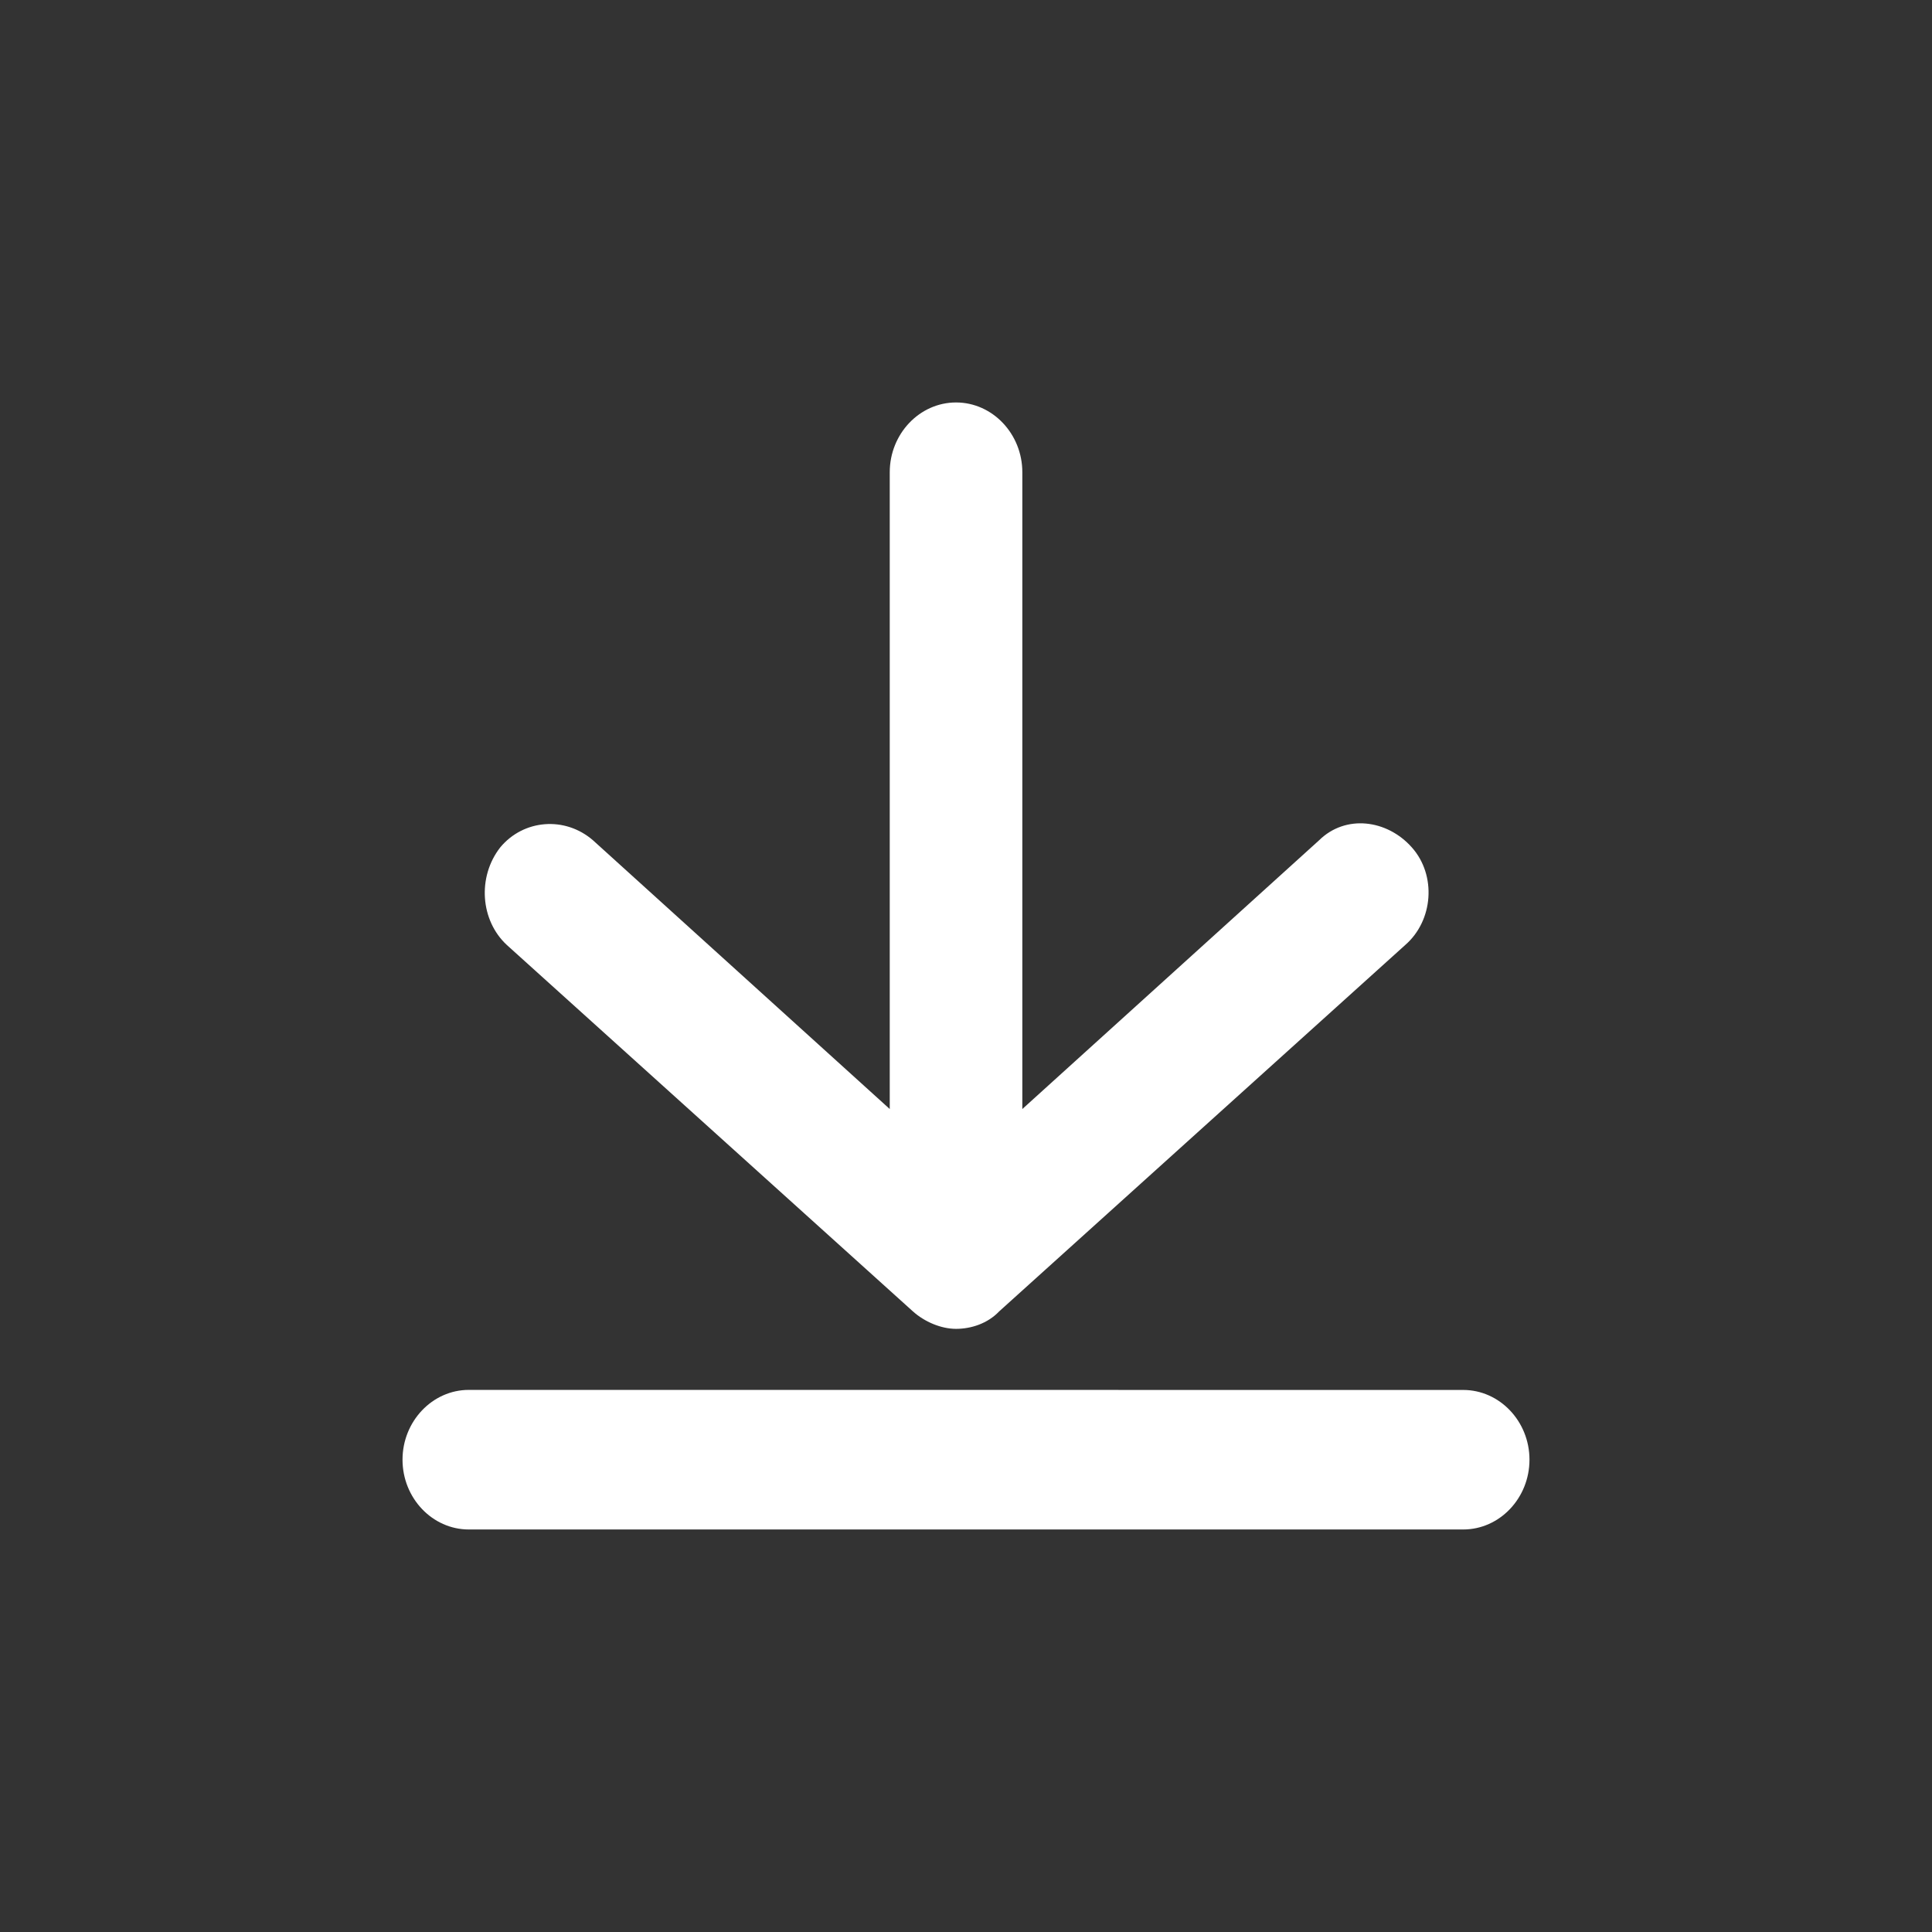
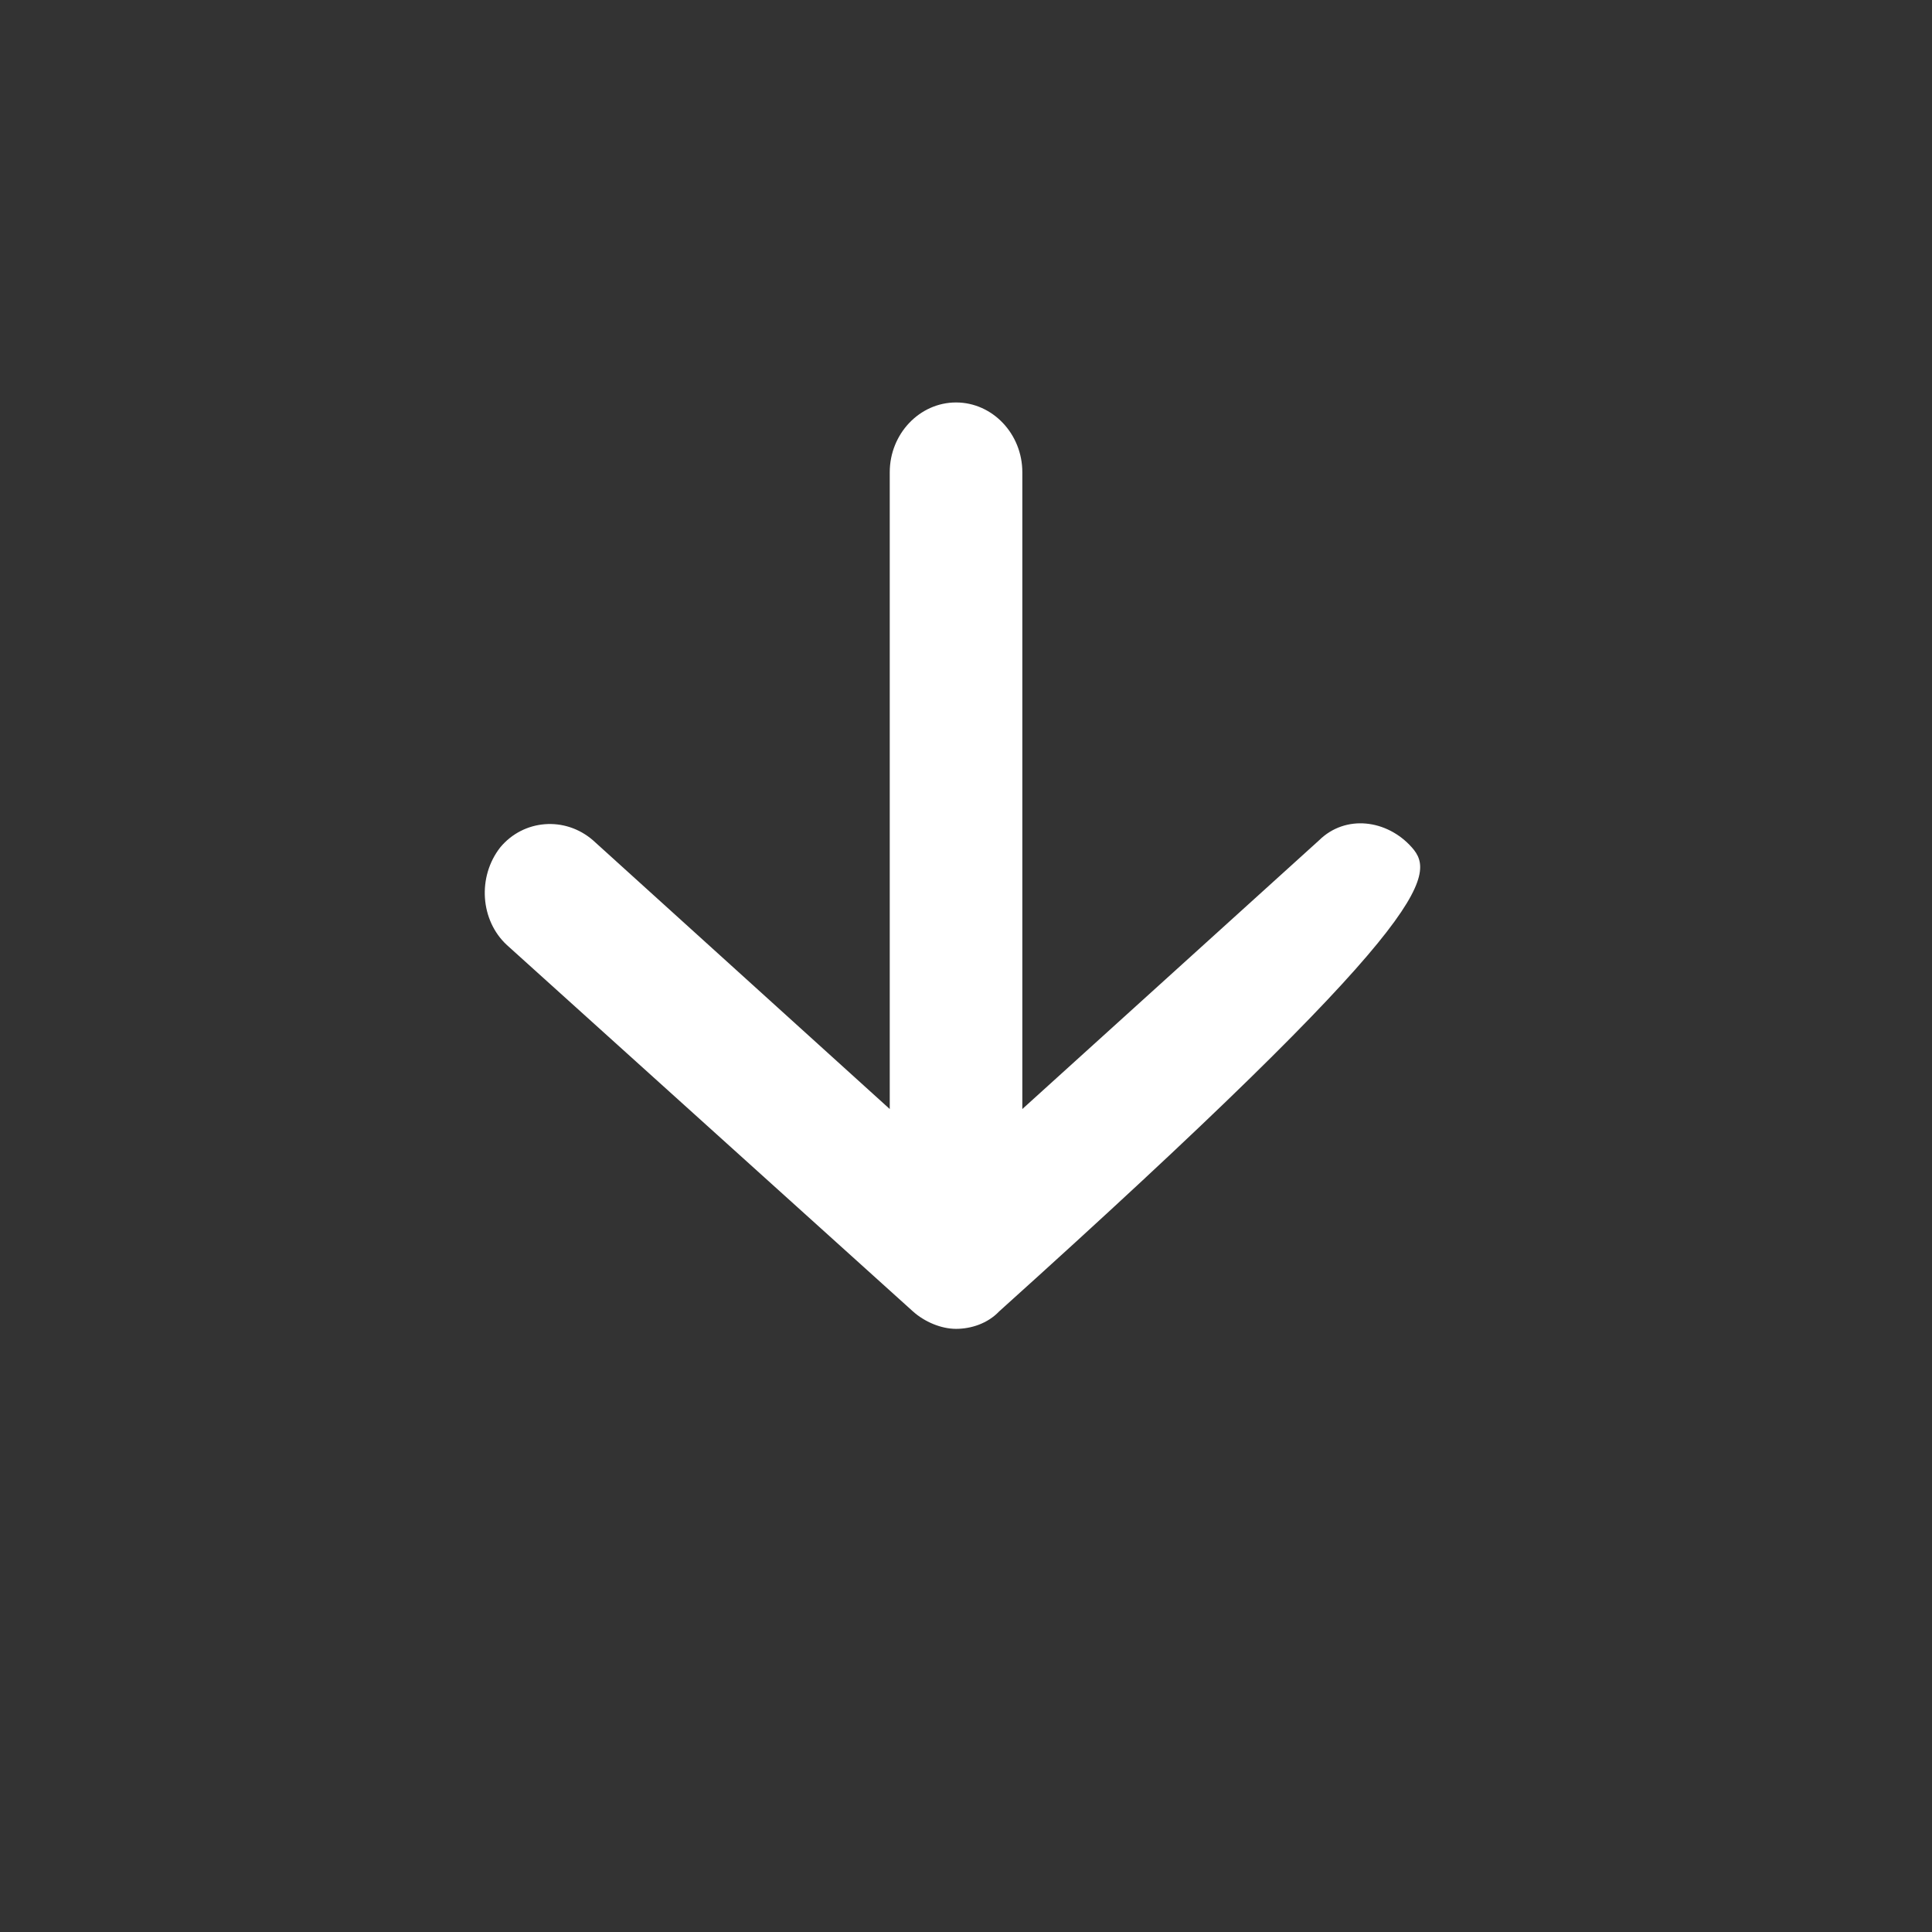
<svg xmlns="http://www.w3.org/2000/svg" width="32" height="32" viewBox="0 0 32 32" fill="none">
  <rect x="0" y="0" width="32" height="32" fill="#333333" stroke="none" />
-   <path d="M6.667 24.177C6.667 24.813 7.161 25.333 7.765 25.333H24.235C24.839 25.333 25.333 24.813 25.333 24.177C25.333 23.542 24.839 23.022 24.235 23.022L7.765 23.021C7.161 23.021 6.667 23.542 6.667 24.177V24.177Z" fill="white" />
-   <path d="M15.835 6.666C15.231 6.666 14.737 7.186 14.737 7.822V18.369L9.823 13.919C9.357 13.514 8.67 13.572 8.286 14.035C7.902 14.526 7.957 15.248 8.396 15.653L15.121 21.721C15.314 21.894 15.588 22.01 15.835 22.01C16.082 22.01 16.357 21.923 16.549 21.721L23.274 15.653C23.741 15.248 23.796 14.497 23.384 14.035C22.972 13.572 22.286 13.486 21.847 13.919L16.933 18.369V7.822C16.933 7.186 16.439 6.666 15.835 6.666L15.835 6.666Z" fill="white" />
+   <path d="M15.835 6.666C15.231 6.666 14.737 7.186 14.737 7.822V18.369L9.823 13.919C9.357 13.514 8.67 13.572 8.286 14.035C7.902 14.526 7.957 15.248 8.396 15.653L15.121 21.721C15.314 21.894 15.588 22.01 15.835 22.01C16.082 22.01 16.357 21.923 16.549 21.721C23.741 15.248 23.796 14.497 23.384 14.035C22.972 13.572 22.286 13.486 21.847 13.919L16.933 18.369V7.822C16.933 7.186 16.439 6.666 15.835 6.666L15.835 6.666Z" fill="white" />
</svg>